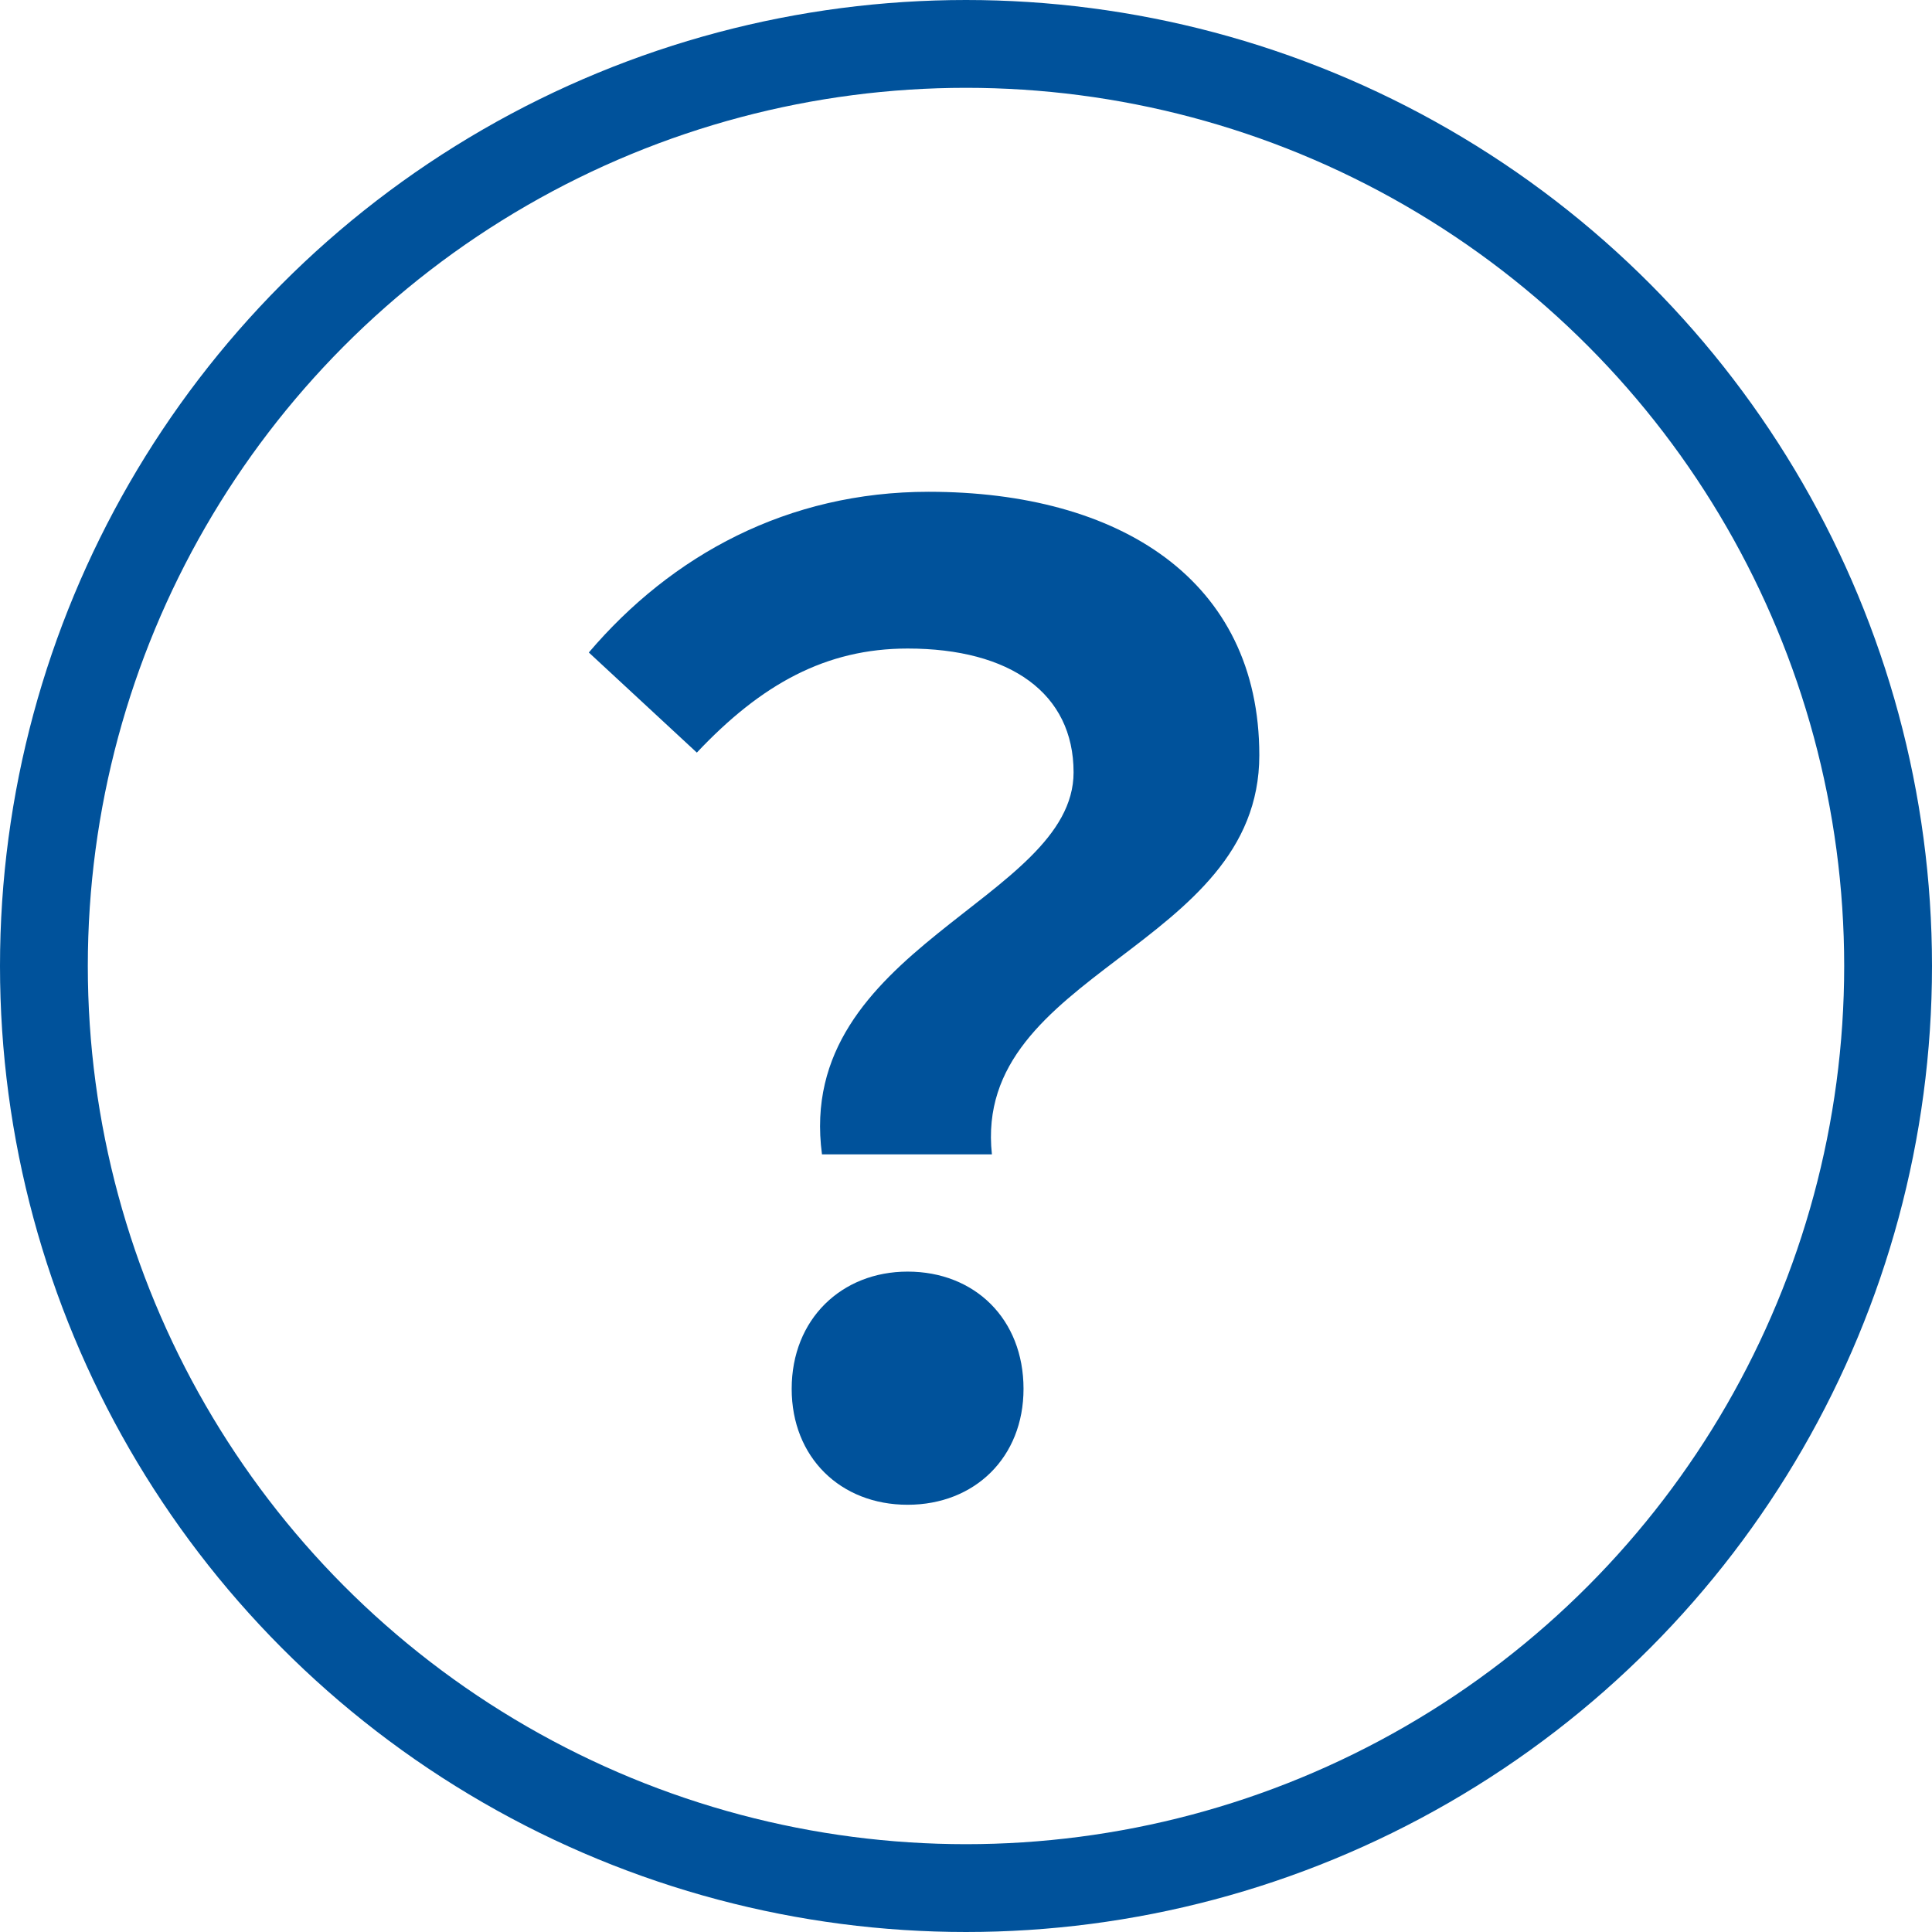
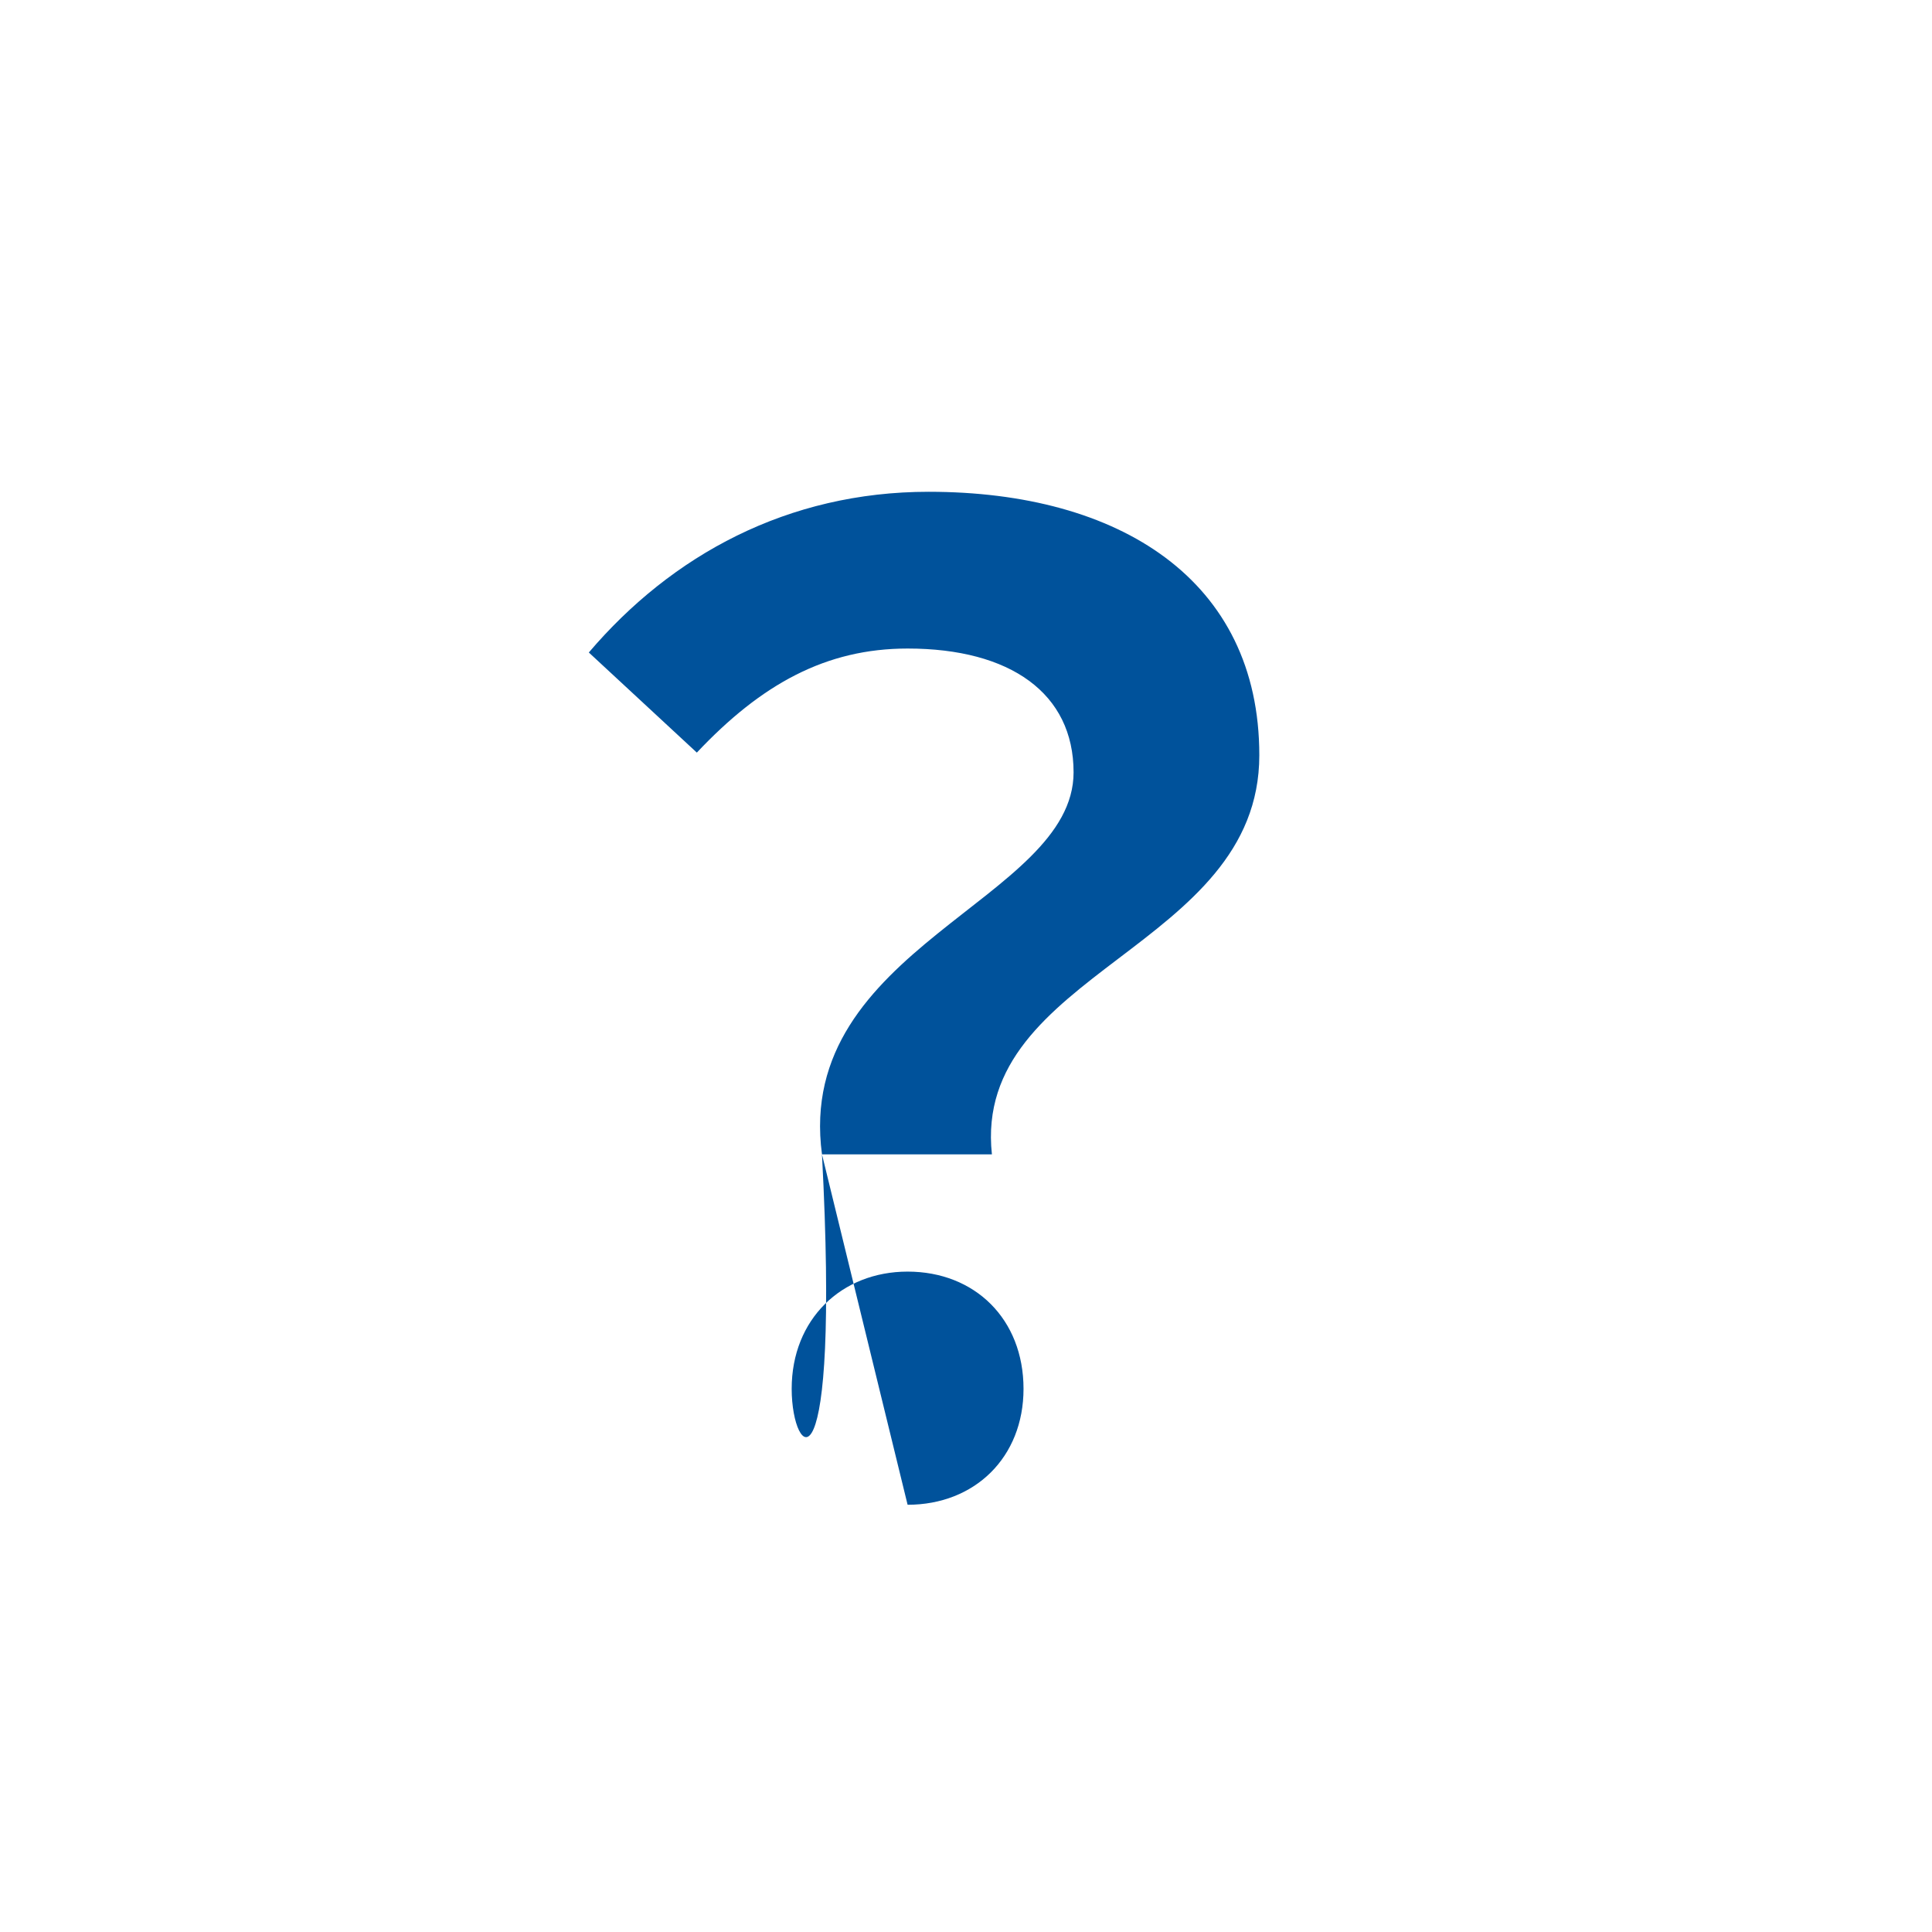
<svg xmlns="http://www.w3.org/2000/svg" width="22" height="22" viewBox="0 0 22 22" fill="none">
-   <circle cx="11" cy="11" r="10.5" stroke="#00529B" />
-   <path d="M9.36 13.145C9.045 10.79 12.225 10.25 12.225 8.795C12.225 7.895 11.505 7.385 10.335 7.385C9.405 7.385 8.67 7.79 7.935 8.57L6.705 7.43C7.65 6.32 8.97 5.6 10.575 5.6C12.75 5.6 14.34 6.605 14.34 8.6C14.34 10.805 11.07 11.06 11.295 13.145H9.36ZM10.335 17.135C9.57 17.135 9.015 16.595 9.015 15.815C9.015 15.02 9.585 14.48 10.335 14.48C11.1 14.48 11.655 15.02 11.655 15.815C11.655 16.595 11.1 17.135 10.335 17.135Z" fill="#00529B" />
+   <path d="M9.36 13.145C9.045 10.79 12.225 10.25 12.225 8.795C12.225 7.895 11.505 7.385 10.335 7.385C9.405 7.385 8.67 7.79 7.935 8.57L6.705 7.43C7.65 6.32 8.97 5.6 10.575 5.6C12.75 5.6 14.34 6.605 14.34 8.6C14.34 10.805 11.07 11.06 11.295 13.145H9.36ZC9.57 17.135 9.015 16.595 9.015 15.815C9.015 15.02 9.585 14.48 10.335 14.48C11.1 14.48 11.655 15.02 11.655 15.815C11.655 16.595 11.1 17.135 10.335 17.135Z" fill="#00529B" />
</svg>